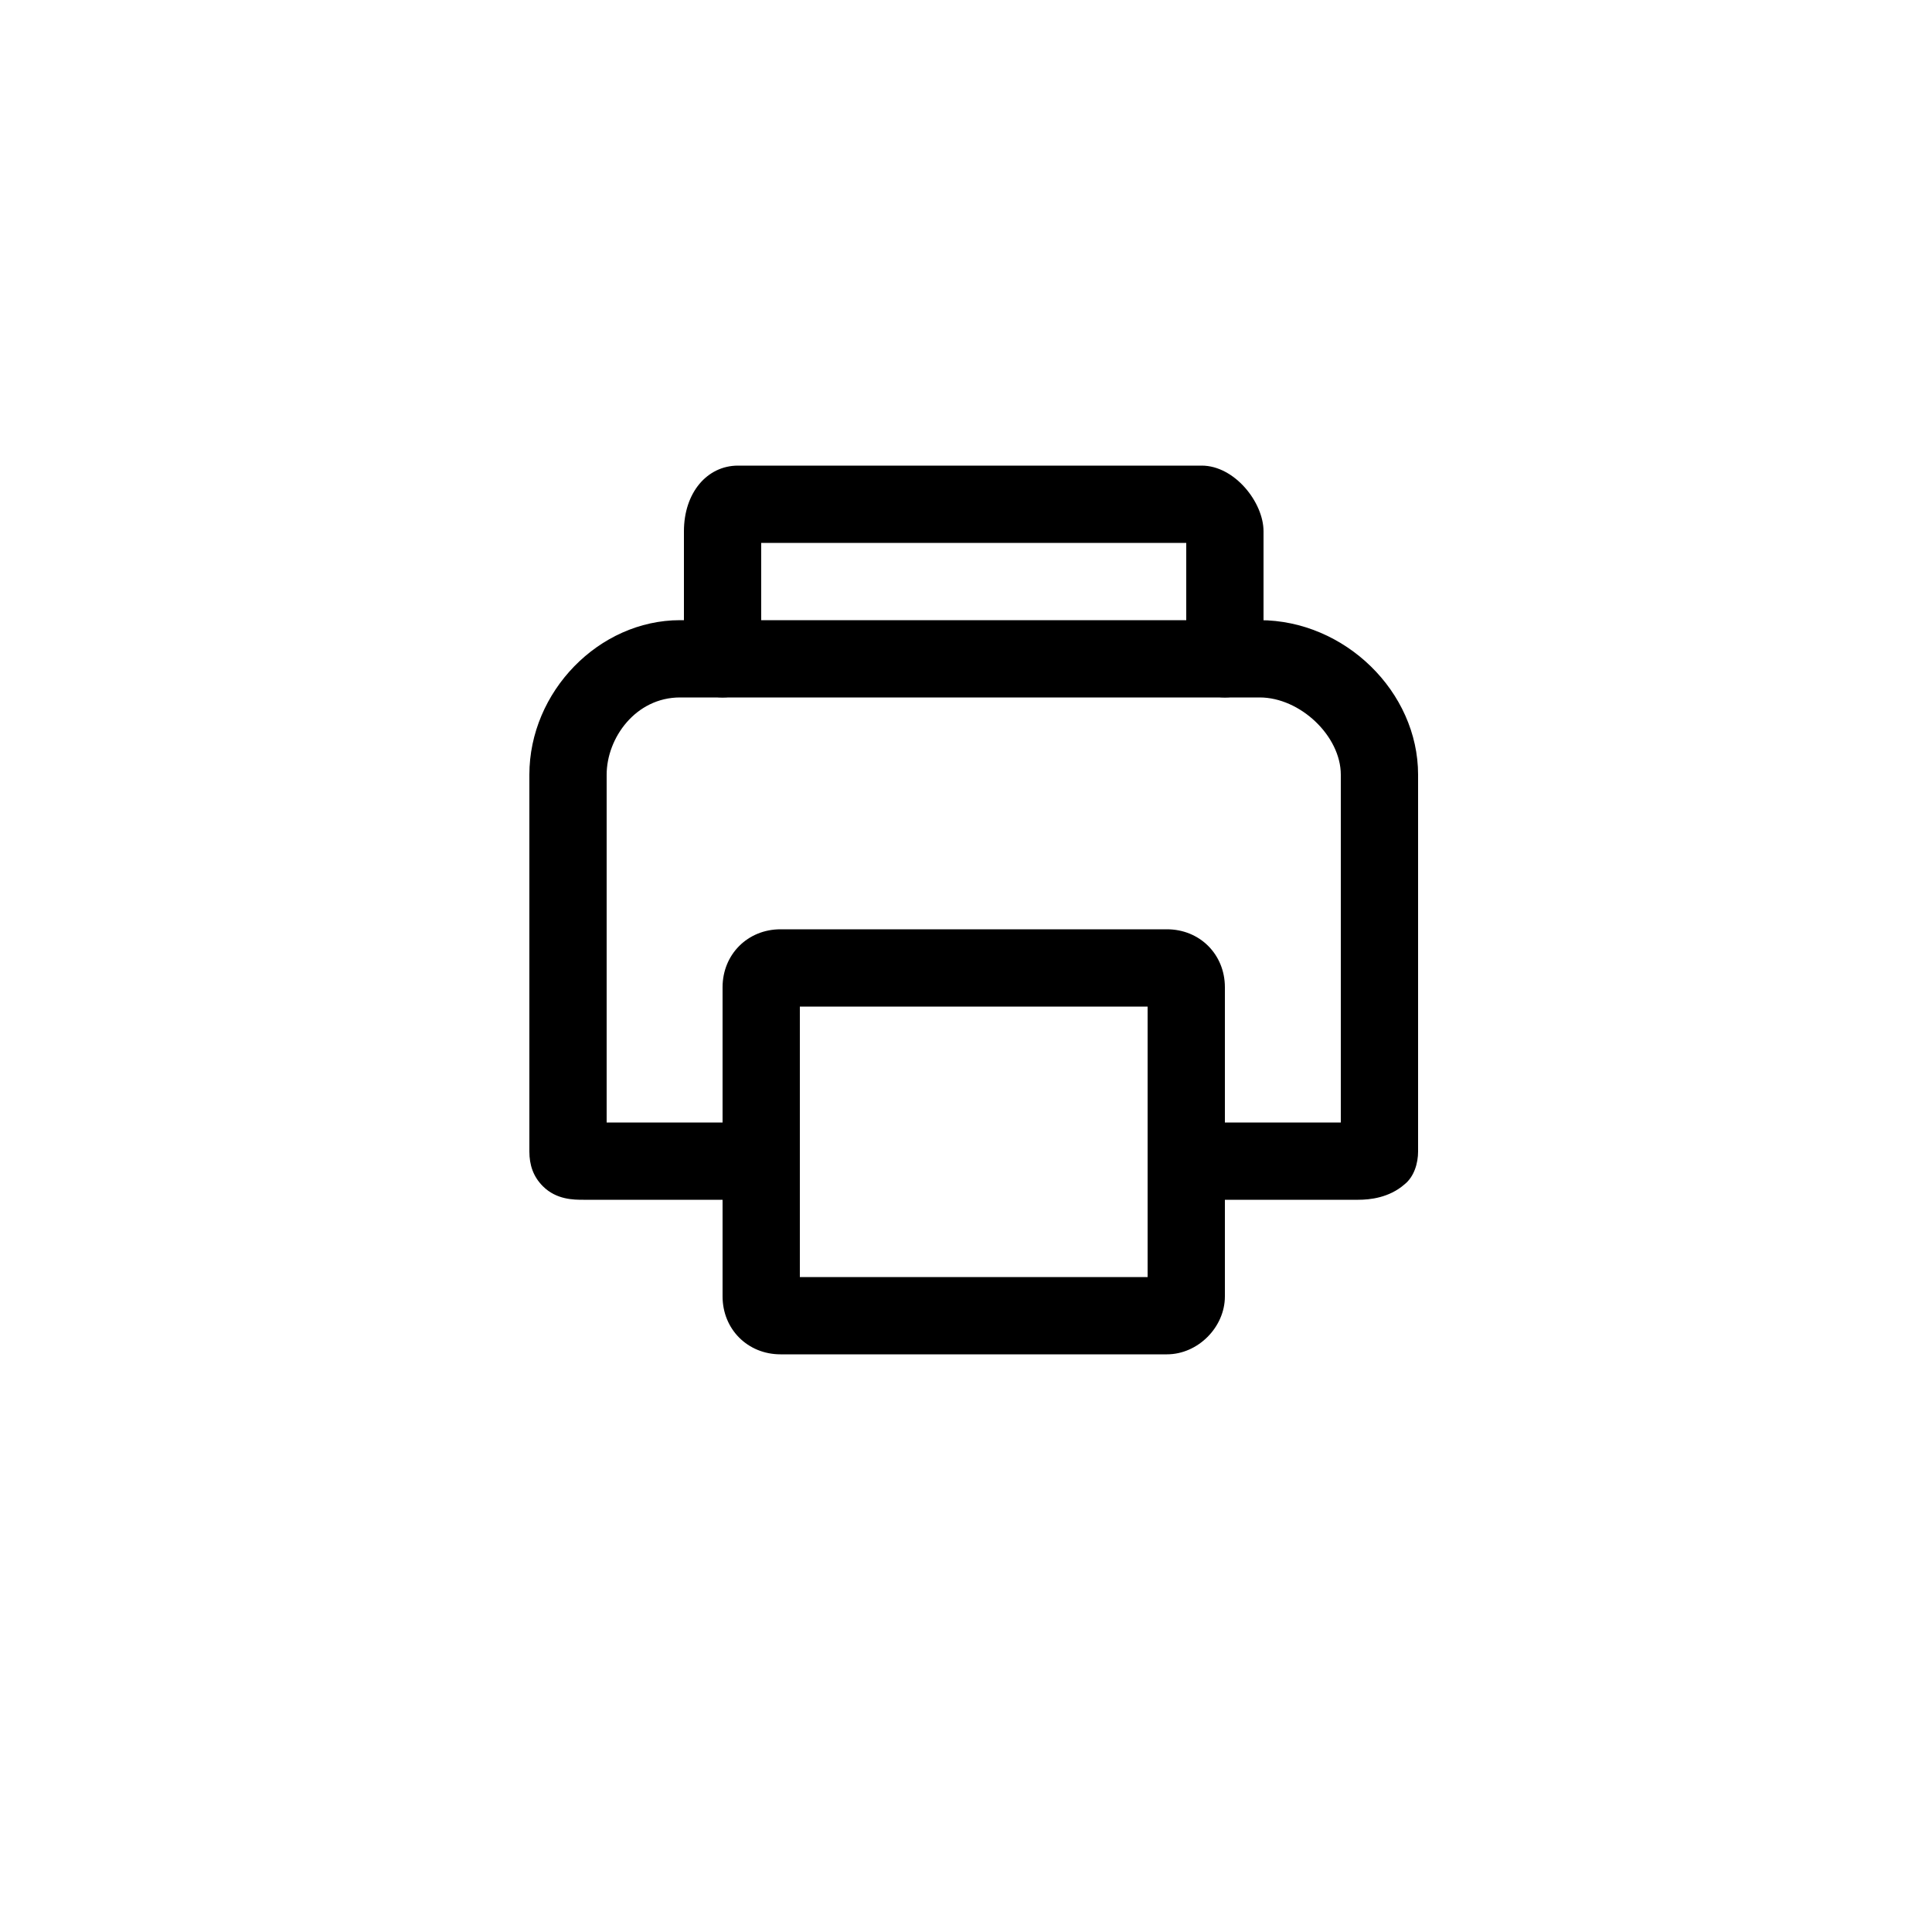
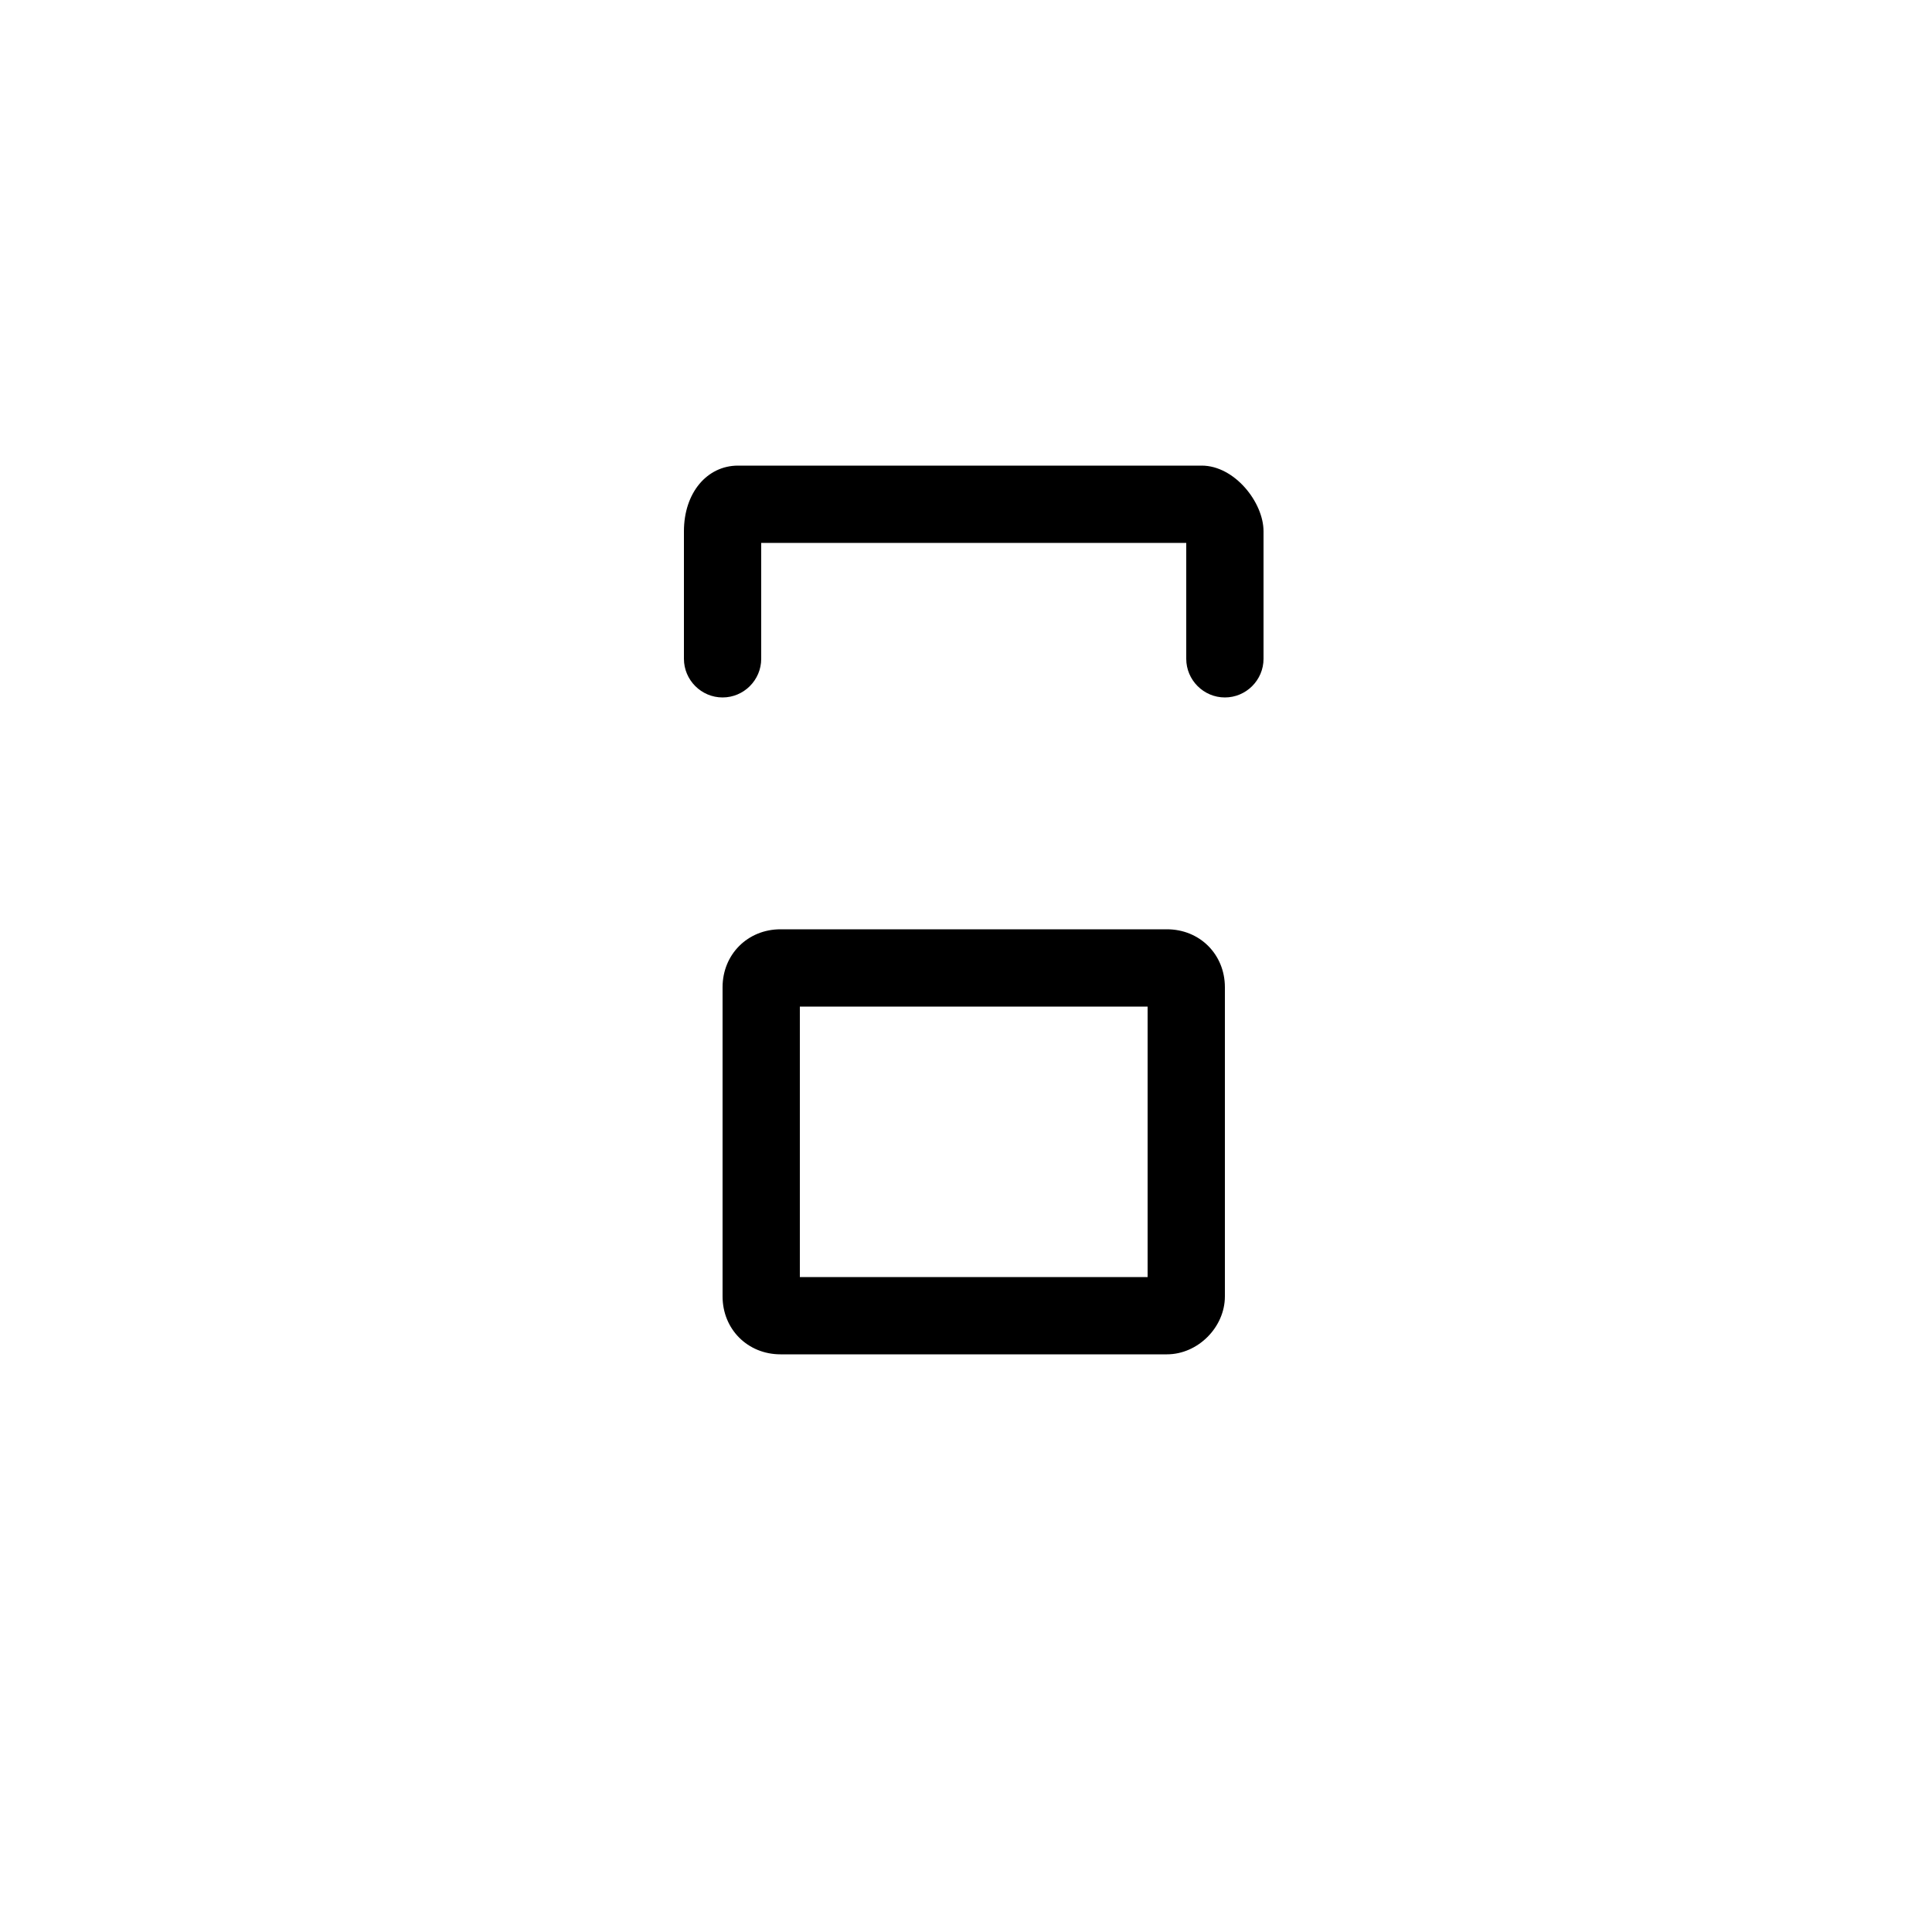
<svg xmlns="http://www.w3.org/2000/svg" id="Livello_1" style="enable-background:new 0 0 100 100;" version="1.1" viewBox="0 0 100 100" xml:space="preserve">
-   <path d="M70.3,62.1C70.3,62.1,70.2,62.1,70.3,62.1h-7.9c-1.1,0-2-0.9-2-2s0.9-2,2-2h7v-18c0-2-2.1-4-4.2-4h-30c-2.3,0-3.8,2.1-3.8,4  v18h7c1.1,0,2,0.9,2,2s-0.9,2-2,2h-8.2c-0.5,0-1.4,0-2.1-0.7c-0.5-0.5-0.7-1.1-0.7-1.8V40.1c0-4.3,3.6-8,7.8-8h30  c4.4,0,8.2,3.7,8.2,8v19.5c0,0.6-0.2,1.3-0.7,1.7C71.9,62,70.9,62.1,70.3,62.1z" />
  <path d="M60.4,70.1h-20c-1.7,0-3-1.3-3-3v-16c0-1.7,1.3-3,3-3h20c1.7,0,3,1.3,3,3v16C63.4,68.7,62,70.1,60.4,70.1z M41.4,66.1h18  v-14h-18V66.1z" />
  <path d="M63.4,36.1c-1.1,0-2-0.9-2-2v-6h-22v6c0,1.1-0.9,2-2,2s-2-0.9-2-2v-6.6c0-2,1.2-3.4,2.8-3.4h24c1.7,0,3.2,1.9,3.2,3.4v6.6  C65.4,35.2,64.5,36.1,63.4,36.1z" />
</svg>